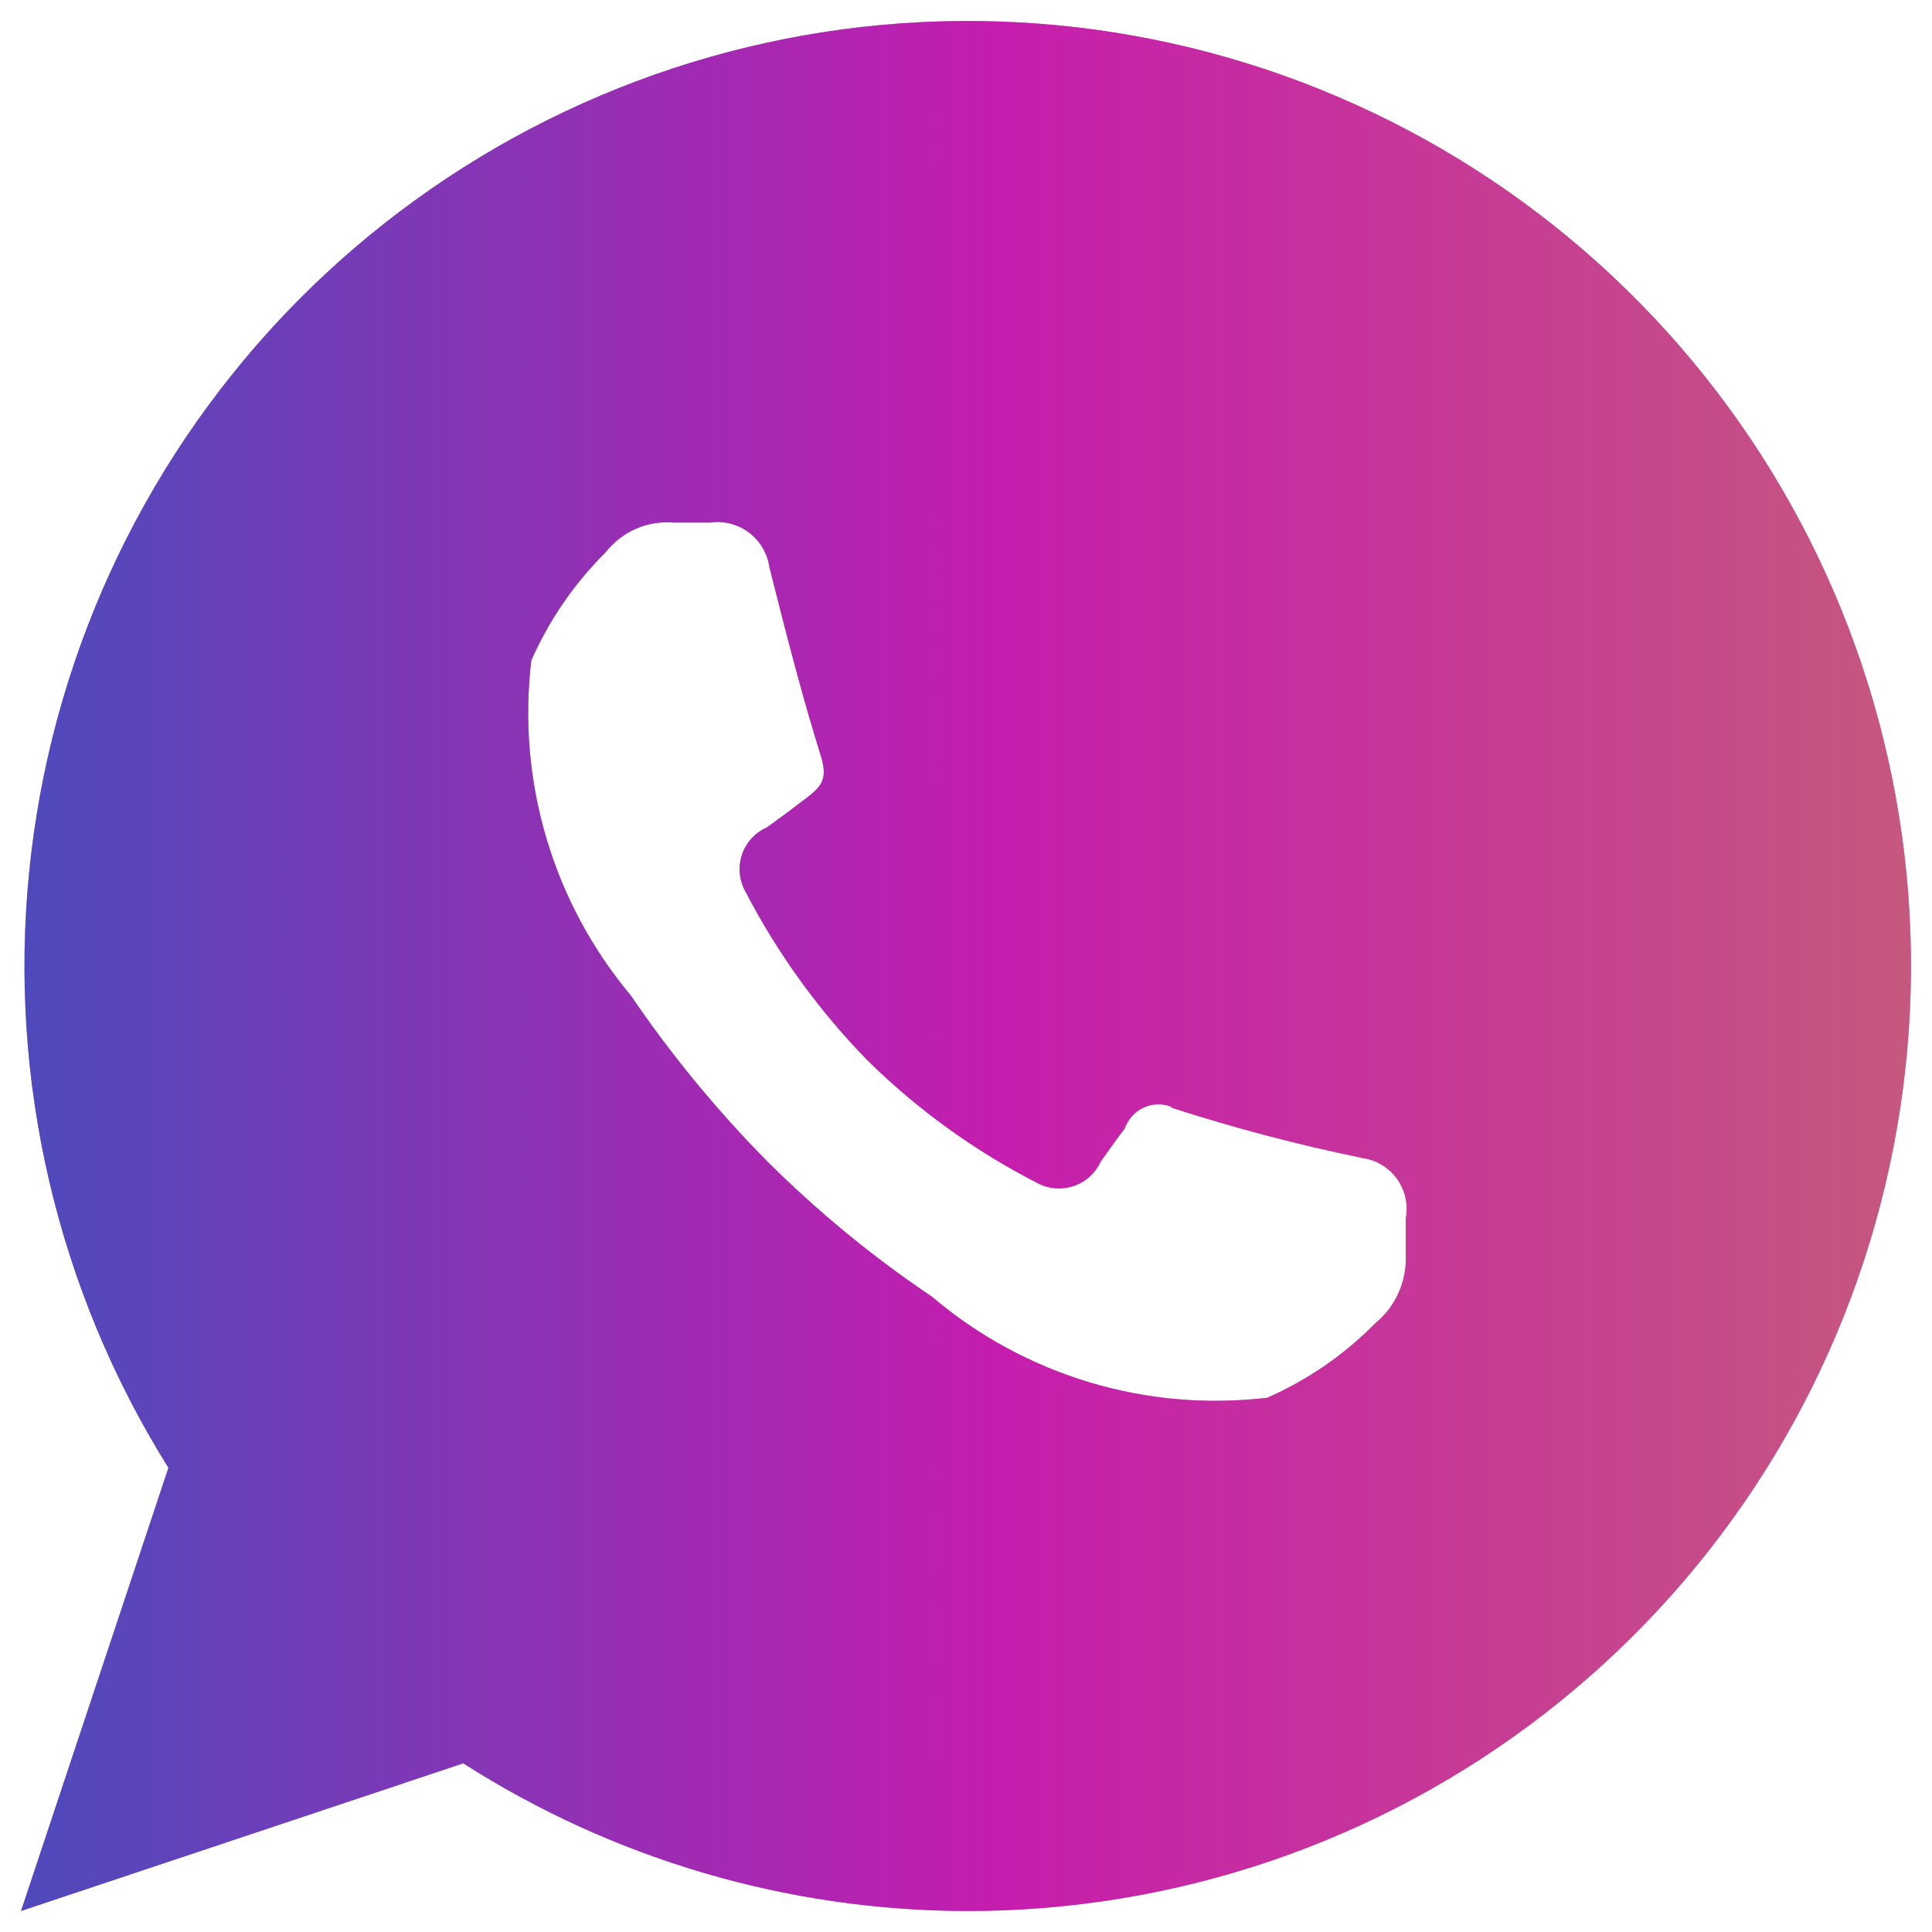
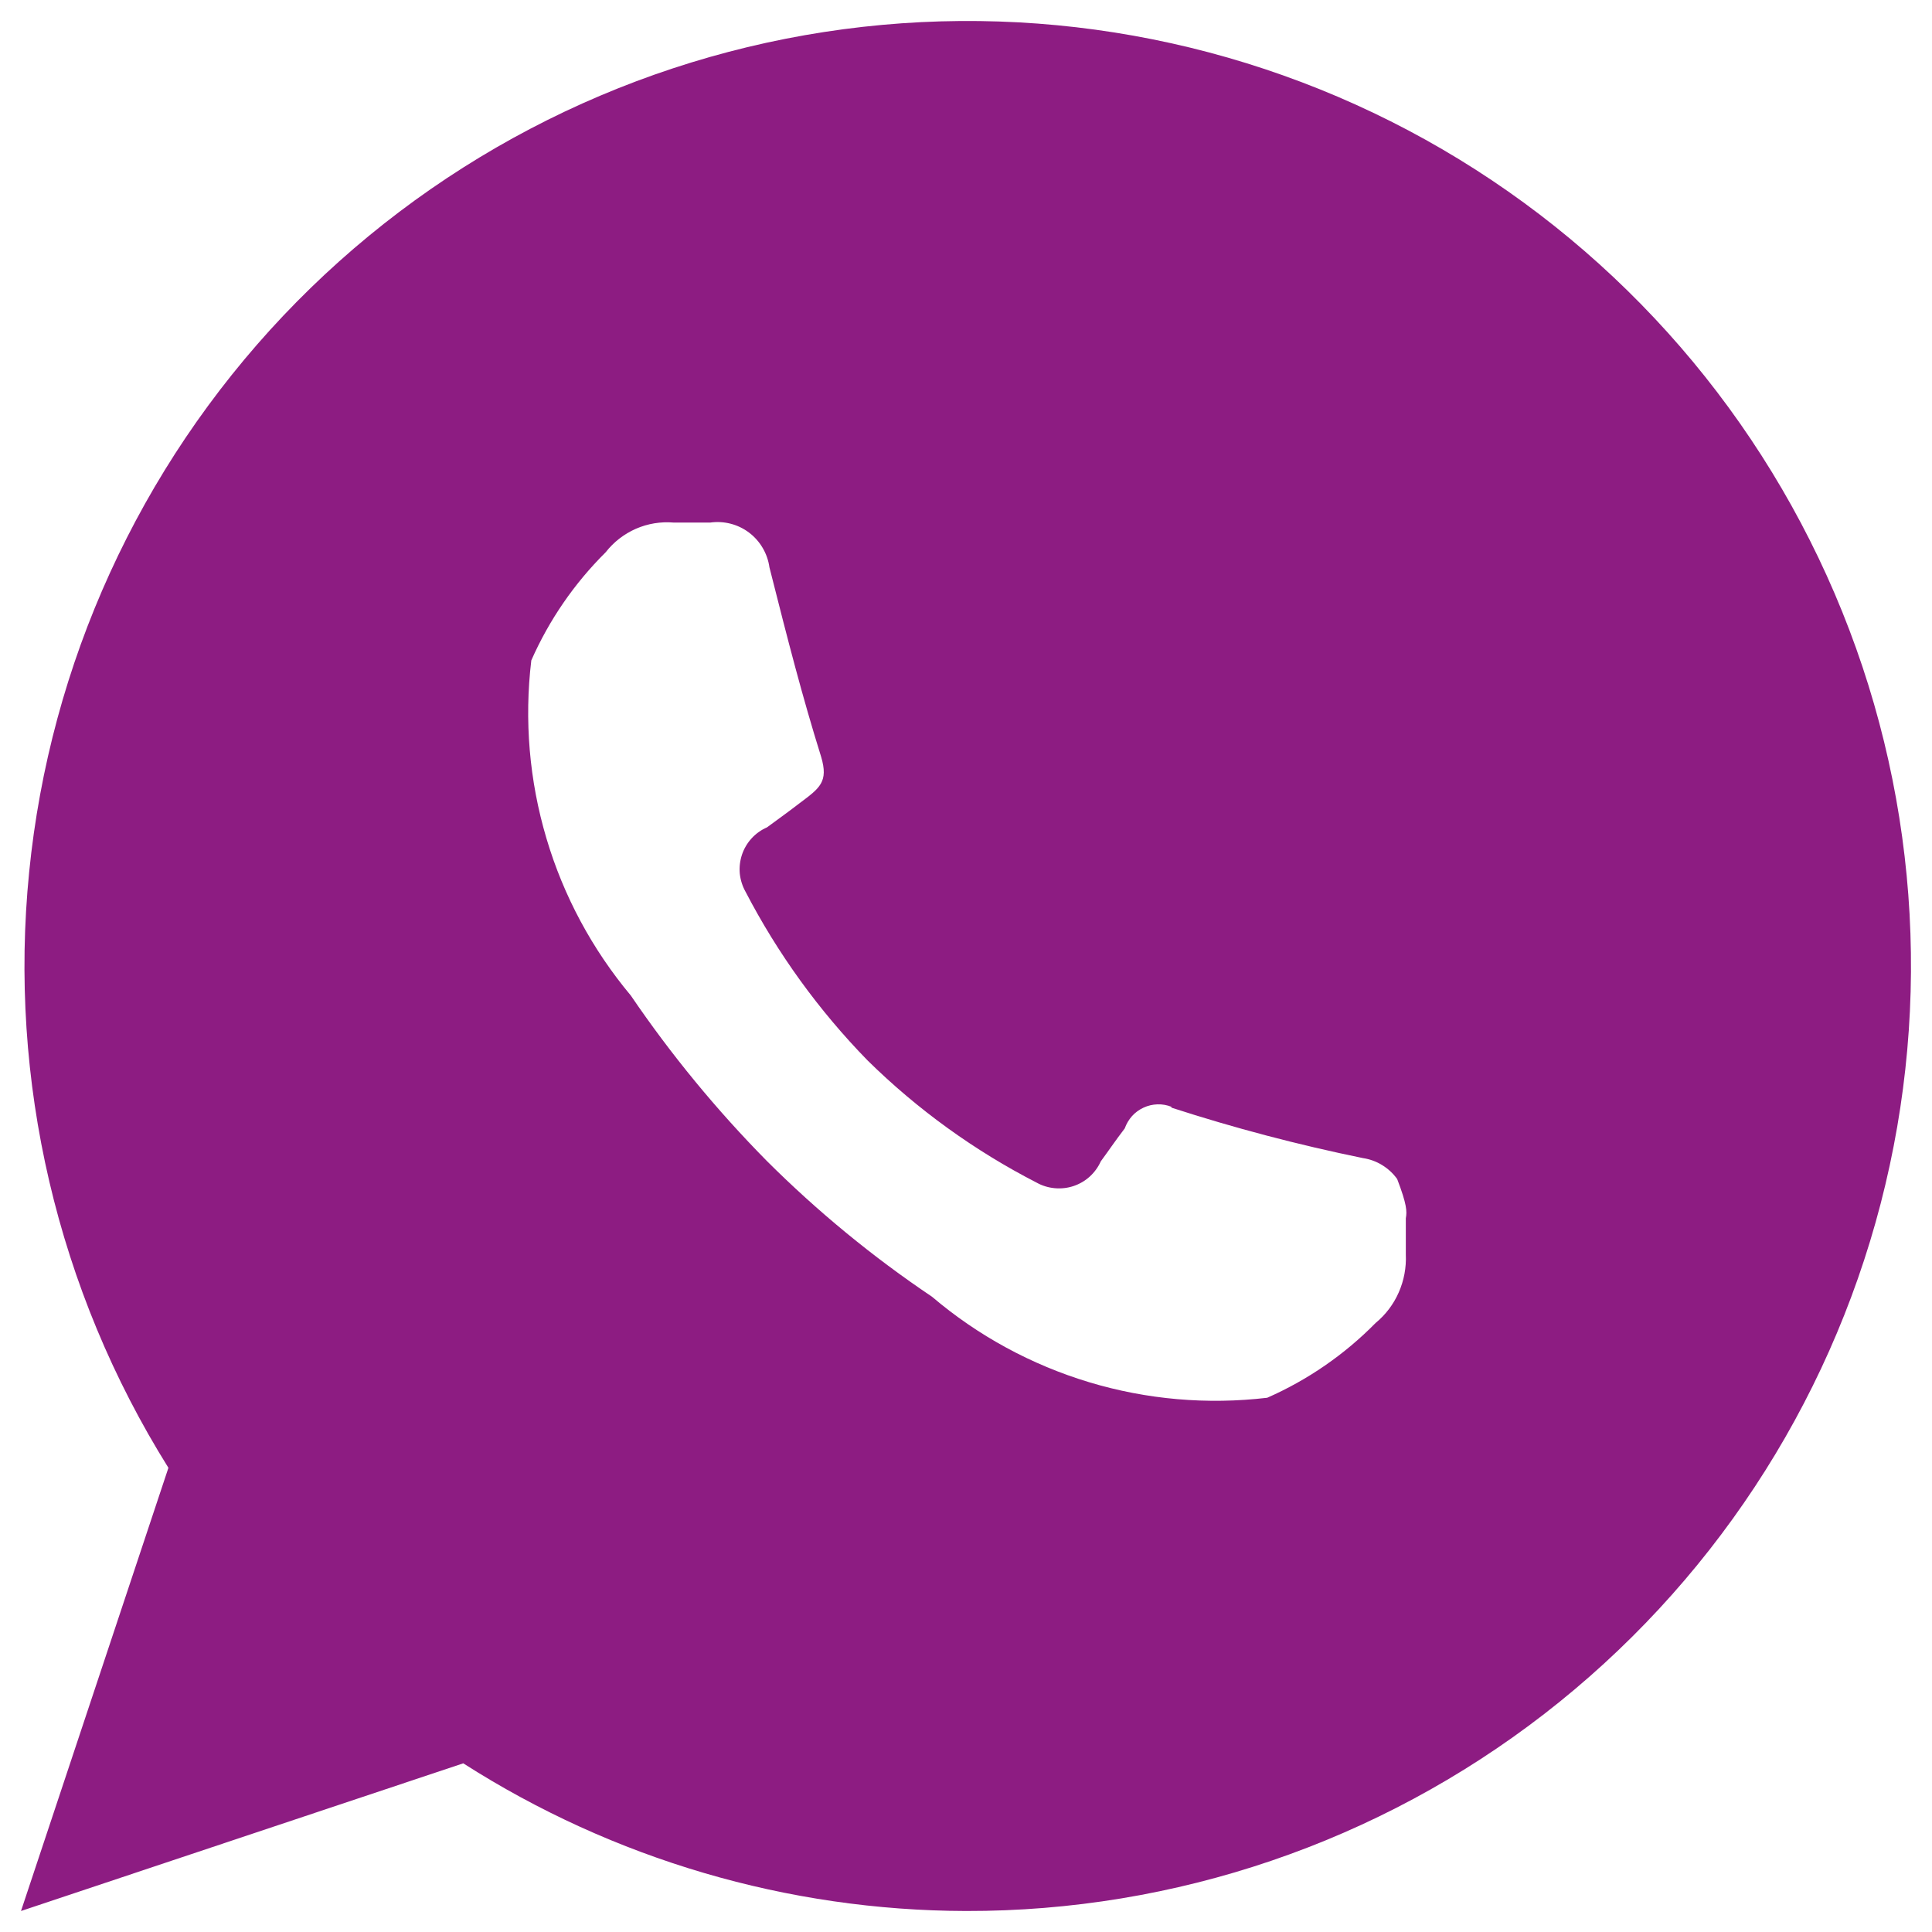
<svg xmlns="http://www.w3.org/2000/svg" width="23" height="23" viewBox="0 0 23 23" fill="none">
-   <path fill-rule="evenodd" clip-rule="evenodd" d="M11.5 22.75C9.379 22.745 7.303 22.135 5.515 20.992L0.25 22.75L2.005 17.474C0.683 15.36 0.099 12.865 0.347 10.383C0.594 7.9 1.658 5.571 3.371 3.76C5.085 1.95 7.35 0.761 9.811 0.381C12.272 0.001 14.79 0.452 16.968 1.662C19.145 2.872 20.859 4.773 21.841 7.066C22.823 9.359 23.015 11.913 22.389 14.328C21.763 16.743 20.354 18.88 18.383 20.405C16.412 21.93 13.991 22.755 11.5 22.75ZM13.945 13.186C14.694 13.429 15.455 13.629 16.226 13.787C16.307 13.799 16.384 13.827 16.454 13.87C16.524 13.913 16.585 13.969 16.633 14.036C16.68 14.103 16.714 14.179 16.732 14.259C16.749 14.339 16.751 14.422 16.736 14.503V14.935C16.743 15.09 16.714 15.244 16.652 15.385C16.59 15.527 16.495 15.652 16.376 15.75C16.006 16.126 15.568 16.428 15.086 16.64C14.374 16.724 13.652 16.662 12.966 16.455C12.279 16.248 11.642 15.902 11.095 15.437C10.39 14.963 9.732 14.422 9.13 13.822C8.532 13.216 7.989 12.556 7.51 11.852C7.051 11.303 6.708 10.666 6.505 9.98C6.301 9.293 6.24 8.573 6.325 7.862C6.537 7.381 6.837 6.945 7.21 6.575C7.305 6.453 7.429 6.357 7.57 6.295C7.712 6.233 7.867 6.208 8.02 6.221H8.455C8.619 6.198 8.786 6.241 8.918 6.341C9.05 6.441 9.137 6.59 9.16 6.754C9.385 7.644 9.55 8.287 9.775 9.008C9.865 9.309 9.76 9.381 9.52 9.561C9.37 9.677 9.25 9.761 9.13 9.85C9.061 9.88 8.998 9.925 8.947 9.981C8.896 10.037 8.857 10.103 8.833 10.175C8.809 10.248 8.8 10.324 8.807 10.4C8.815 10.475 8.838 10.549 8.875 10.615C9.258 11.353 9.749 12.031 10.33 12.626C10.923 13.209 11.601 13.699 12.341 14.079C12.407 14.116 12.48 14.138 12.555 14.145C12.631 14.152 12.707 14.144 12.779 14.12C12.851 14.096 12.917 14.058 12.973 14.007C13.029 13.956 13.074 13.894 13.105 13.825C13.195 13.703 13.271 13.589 13.39 13.433C13.409 13.379 13.439 13.329 13.477 13.286C13.515 13.244 13.562 13.21 13.614 13.186C13.665 13.162 13.722 13.149 13.778 13.147C13.836 13.145 13.892 13.155 13.945 13.176V13.186Z" fill="#8D1C82" />
-   <path fill-rule="evenodd" clip-rule="evenodd" d="M11.5 22.75C9.379 22.745 7.303 22.135 5.515 20.992L0.25 22.75L2.005 17.474C0.683 15.36 0.099 12.865 0.347 10.383C0.594 7.9 1.658 5.571 3.371 3.76C5.085 1.95 7.35 0.761 9.811 0.381C12.272 0.001 14.79 0.452 16.968 1.662C19.145 2.872 20.859 4.773 21.841 7.066C22.823 9.359 23.015 11.913 22.389 14.328C21.763 16.743 20.354 18.88 18.383 20.405C16.412 21.93 13.991 22.755 11.5 22.75ZM13.945 13.186C14.694 13.429 15.455 13.629 16.226 13.787C16.307 13.799 16.384 13.827 16.454 13.87C16.524 13.913 16.585 13.969 16.633 14.036C16.68 14.103 16.714 14.179 16.732 14.259C16.749 14.339 16.751 14.422 16.736 14.503V14.935C16.743 15.09 16.714 15.244 16.652 15.385C16.59 15.527 16.495 15.652 16.376 15.75C16.006 16.126 15.568 16.428 15.086 16.64C14.374 16.724 13.652 16.662 12.966 16.455C12.279 16.248 11.642 15.902 11.095 15.437C10.39 14.963 9.732 14.422 9.13 13.822C8.532 13.216 7.989 12.556 7.51 11.852C7.051 11.303 6.708 10.666 6.505 9.98C6.301 9.293 6.24 8.573 6.325 7.862C6.537 7.381 6.837 6.945 7.21 6.575C7.305 6.453 7.429 6.357 7.57 6.295C7.712 6.233 7.867 6.208 8.02 6.221H8.455C8.619 6.198 8.786 6.241 8.918 6.341C9.05 6.441 9.137 6.59 9.16 6.754C9.385 7.644 9.55 8.287 9.775 9.008C9.865 9.309 9.76 9.381 9.52 9.561C9.37 9.677 9.25 9.761 9.13 9.85C9.061 9.88 8.998 9.925 8.947 9.981C8.896 10.037 8.857 10.103 8.833 10.175C8.809 10.248 8.8 10.324 8.807 10.4C8.815 10.475 8.838 10.549 8.875 10.615C9.258 11.353 9.749 12.031 10.33 12.626C10.923 13.209 11.601 13.699 12.341 14.079C12.407 14.116 12.48 14.138 12.555 14.145C12.631 14.152 12.707 14.144 12.779 14.12C12.851 14.096 12.917 14.058 12.973 14.007C13.029 13.956 13.074 13.894 13.105 13.825C13.195 13.703 13.271 13.589 13.39 13.433C13.409 13.379 13.439 13.329 13.477 13.286C13.515 13.244 13.562 13.21 13.614 13.186C13.665 13.162 13.722 13.149 13.778 13.147C13.836 13.145 13.892 13.155 13.945 13.176V13.186Z" fill="url(#paint0_linear_25_151)" fill-opacity="0.5" />
+   <path fill-rule="evenodd" clip-rule="evenodd" d="M11.5 22.75C9.379 22.745 7.303 22.135 5.515 20.992L0.25 22.75L2.005 17.474C0.683 15.36 0.099 12.865 0.347 10.383C0.594 7.9 1.658 5.571 3.371 3.76C5.085 1.95 7.35 0.761 9.811 0.381C12.272 0.001 14.79 0.452 16.968 1.662C19.145 2.872 20.859 4.773 21.841 7.066C22.823 9.359 23.015 11.913 22.389 14.328C21.763 16.743 20.354 18.88 18.383 20.405C16.412 21.93 13.991 22.755 11.5 22.75ZM13.945 13.186C14.694 13.429 15.455 13.629 16.226 13.787C16.307 13.799 16.384 13.827 16.454 13.87C16.524 13.913 16.585 13.969 16.633 14.036C16.749 14.339 16.751 14.422 16.736 14.503V14.935C16.743 15.09 16.714 15.244 16.652 15.385C16.59 15.527 16.495 15.652 16.376 15.75C16.006 16.126 15.568 16.428 15.086 16.64C14.374 16.724 13.652 16.662 12.966 16.455C12.279 16.248 11.642 15.902 11.095 15.437C10.39 14.963 9.732 14.422 9.13 13.822C8.532 13.216 7.989 12.556 7.51 11.852C7.051 11.303 6.708 10.666 6.505 9.98C6.301 9.293 6.24 8.573 6.325 7.862C6.537 7.381 6.837 6.945 7.21 6.575C7.305 6.453 7.429 6.357 7.57 6.295C7.712 6.233 7.867 6.208 8.02 6.221H8.455C8.619 6.198 8.786 6.241 8.918 6.341C9.05 6.441 9.137 6.59 9.16 6.754C9.385 7.644 9.55 8.287 9.775 9.008C9.865 9.309 9.76 9.381 9.52 9.561C9.37 9.677 9.25 9.761 9.13 9.85C9.061 9.88 8.998 9.925 8.947 9.981C8.896 10.037 8.857 10.103 8.833 10.175C8.809 10.248 8.8 10.324 8.807 10.4C8.815 10.475 8.838 10.549 8.875 10.615C9.258 11.353 9.749 12.031 10.33 12.626C10.923 13.209 11.601 13.699 12.341 14.079C12.407 14.116 12.48 14.138 12.555 14.145C12.631 14.152 12.707 14.144 12.779 14.12C12.851 14.096 12.917 14.058 12.973 14.007C13.029 13.956 13.074 13.894 13.105 13.825C13.195 13.703 13.271 13.589 13.39 13.433C13.409 13.379 13.439 13.329 13.477 13.286C13.515 13.244 13.562 13.21 13.614 13.186C13.665 13.162 13.722 13.149 13.778 13.147C13.836 13.145 13.892 13.155 13.945 13.176V13.186Z" fill="#8D1C82" />
  <defs>
    <linearGradient id="paint0_linear_25_151" x1="0.25" y1="11.508" x2="22.75" y2="11.508" gradientUnits="userSpaceOnUse">
      <stop stop-color="#1078F6" />
      <stop offset="0.519" stop-color="#FF1DDA" />
      <stop offset="0.998" stop-color="#FF937B" />
    </linearGradient>
  </defs>
</svg>